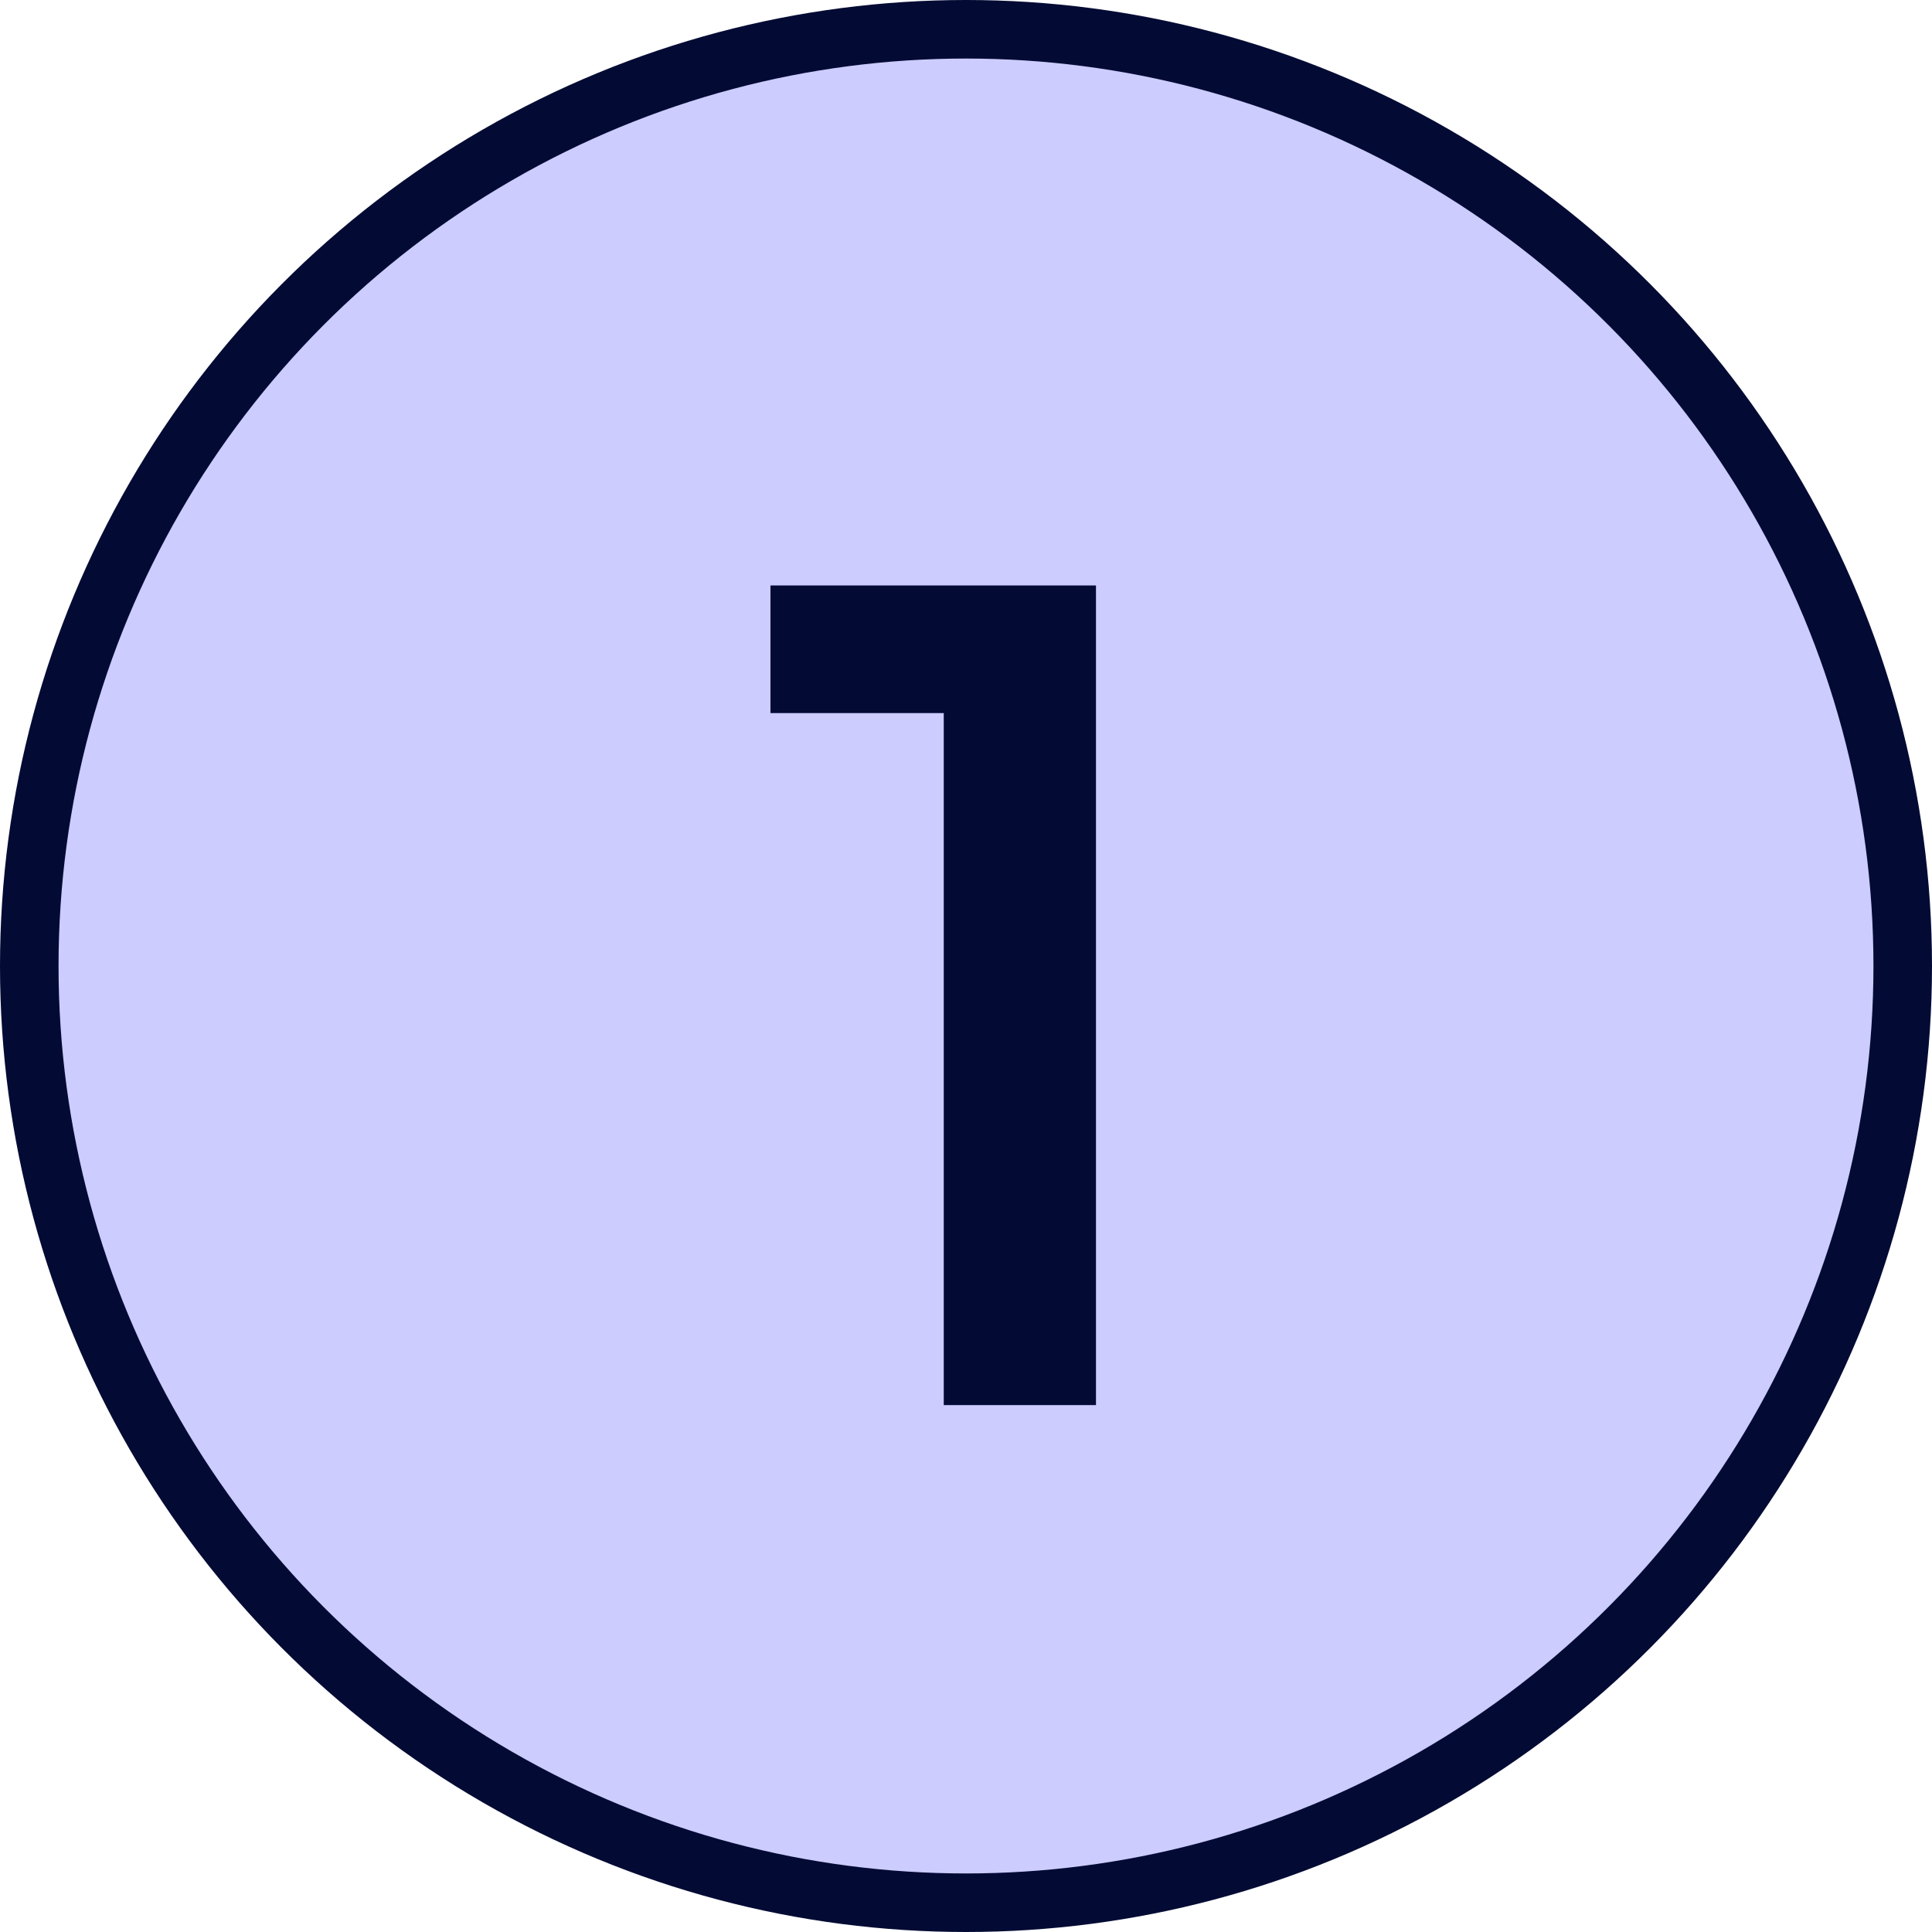
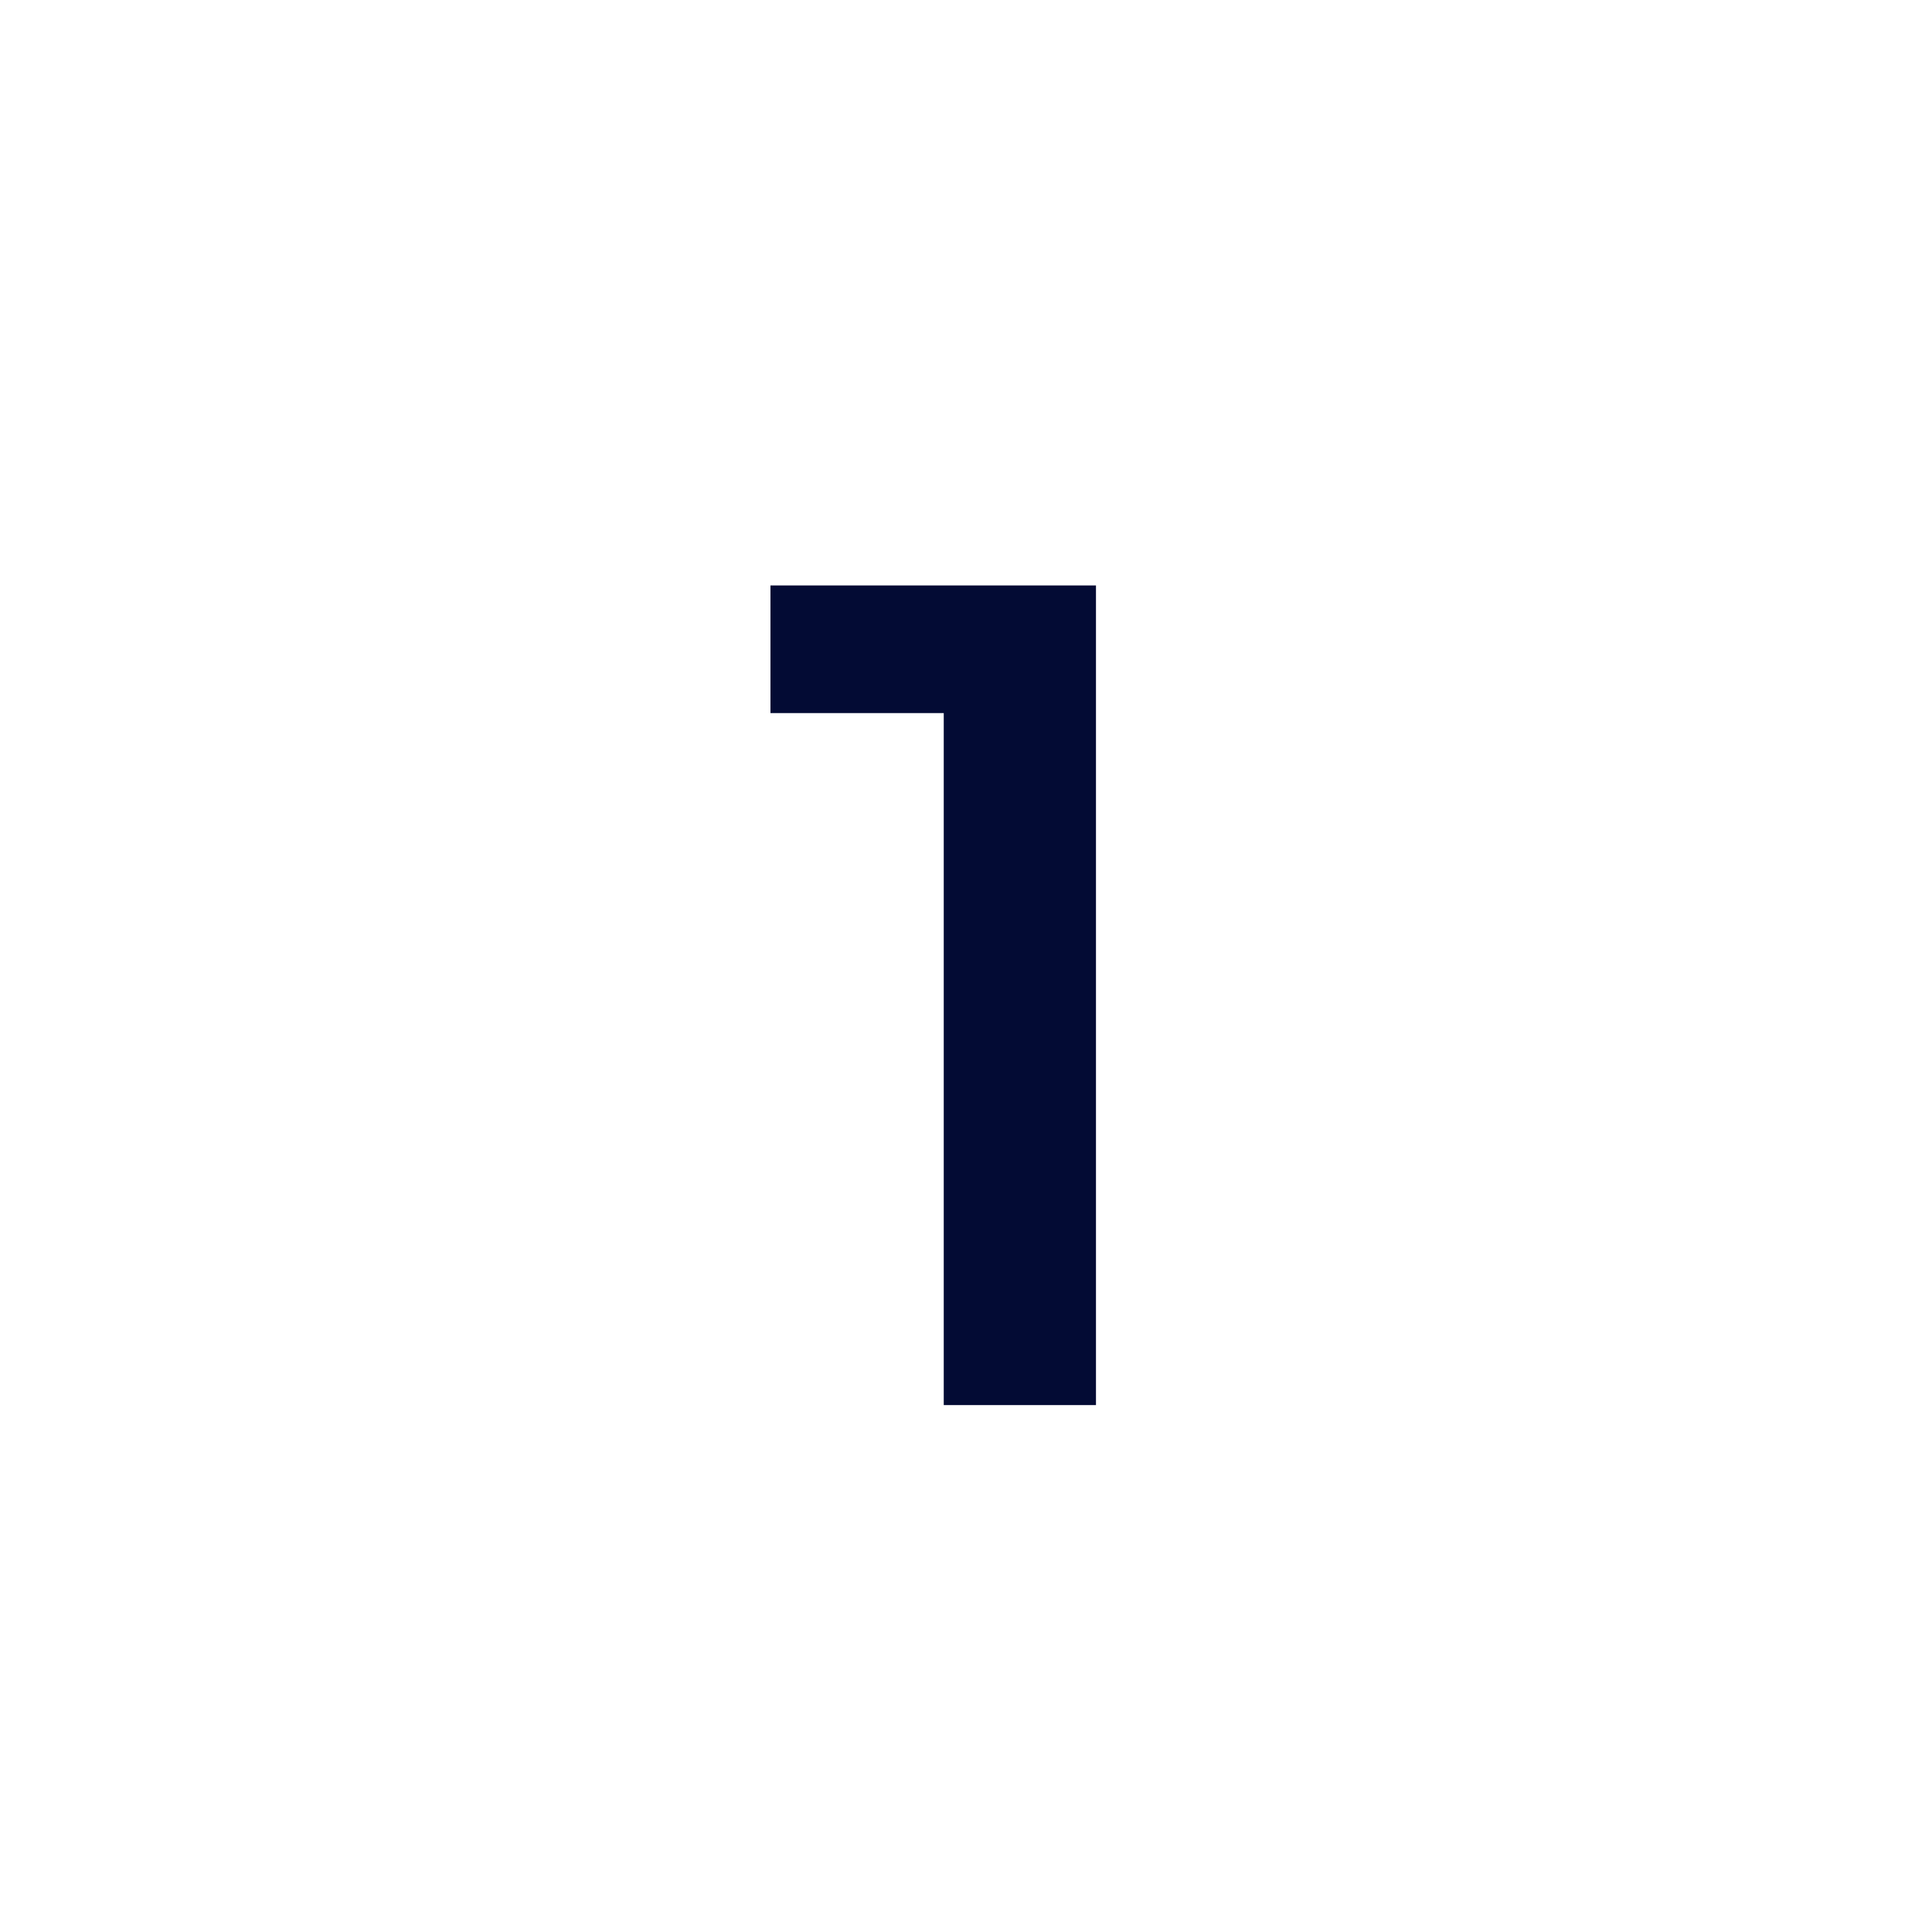
<svg xmlns="http://www.w3.org/2000/svg" width="33" height="33" viewBox="0 0 33 33" fill="none">
-   <circle cx="16.5" cy="16.5" r="16" fill="#CCCCFF" stroke="#030B34" />
  <path d="M18.72 10V24H16.12V12.18H13.16V10H18.72Z" fill="#030B34" />
</svg>